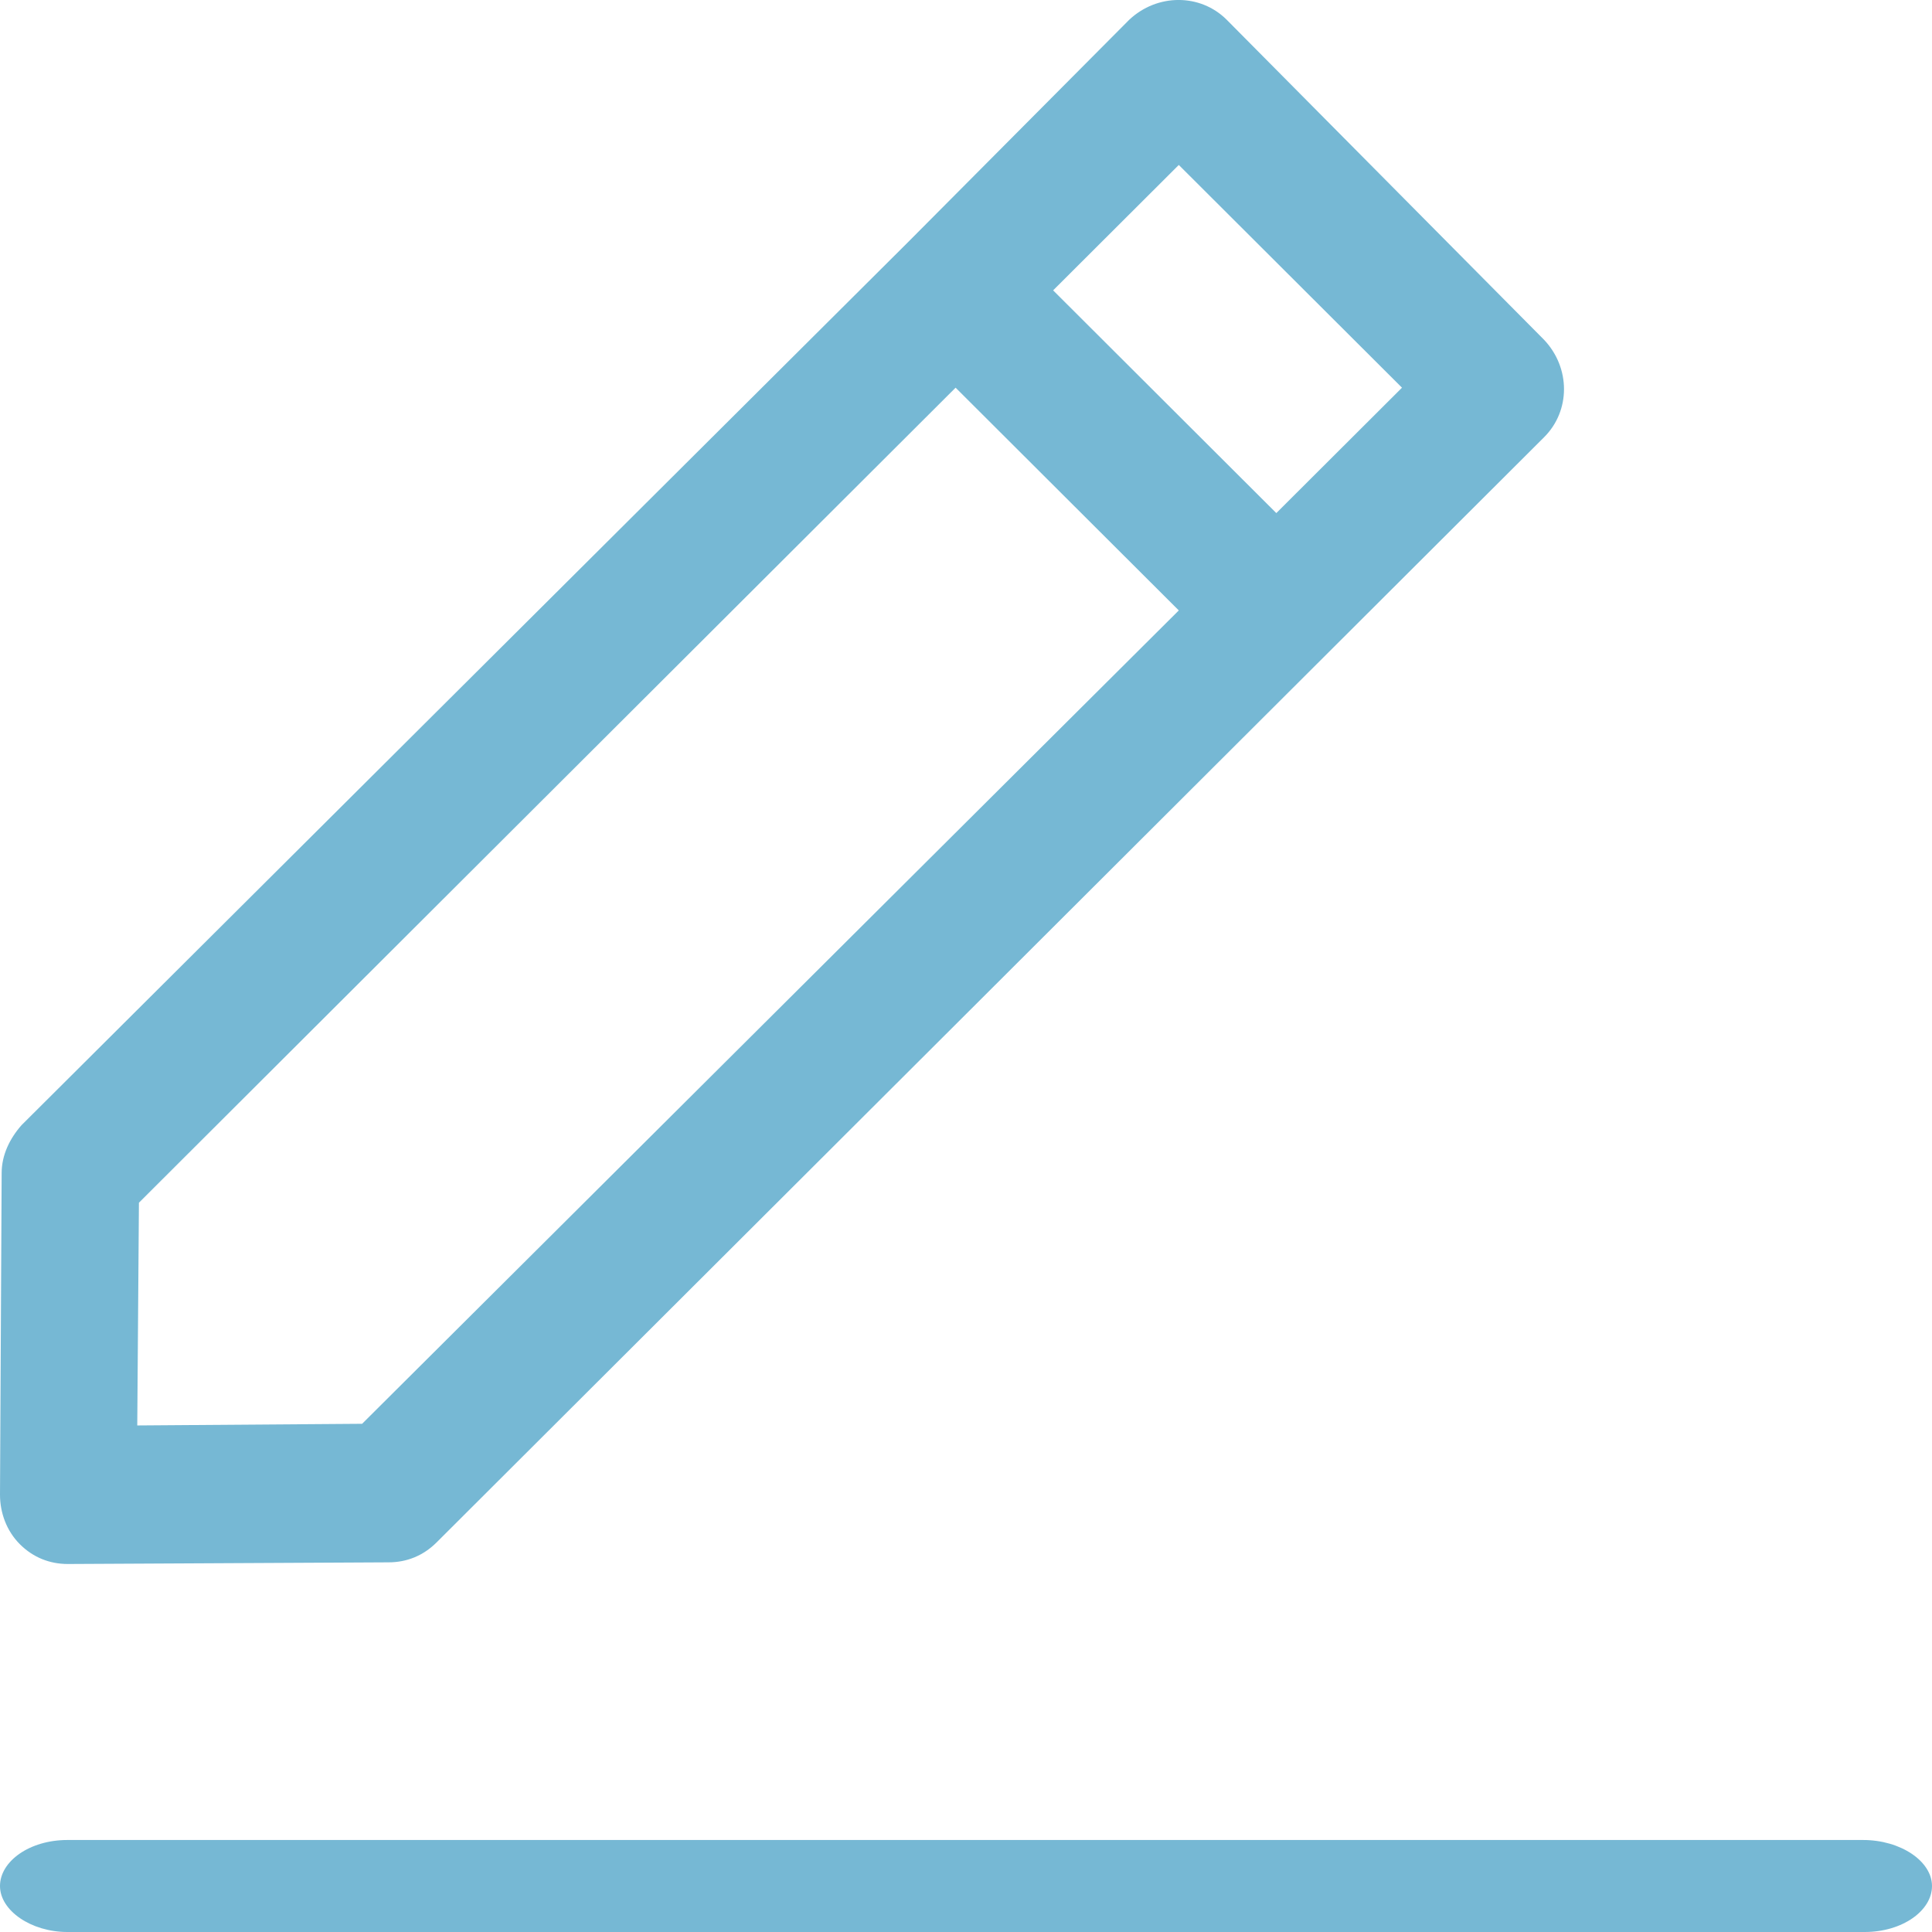
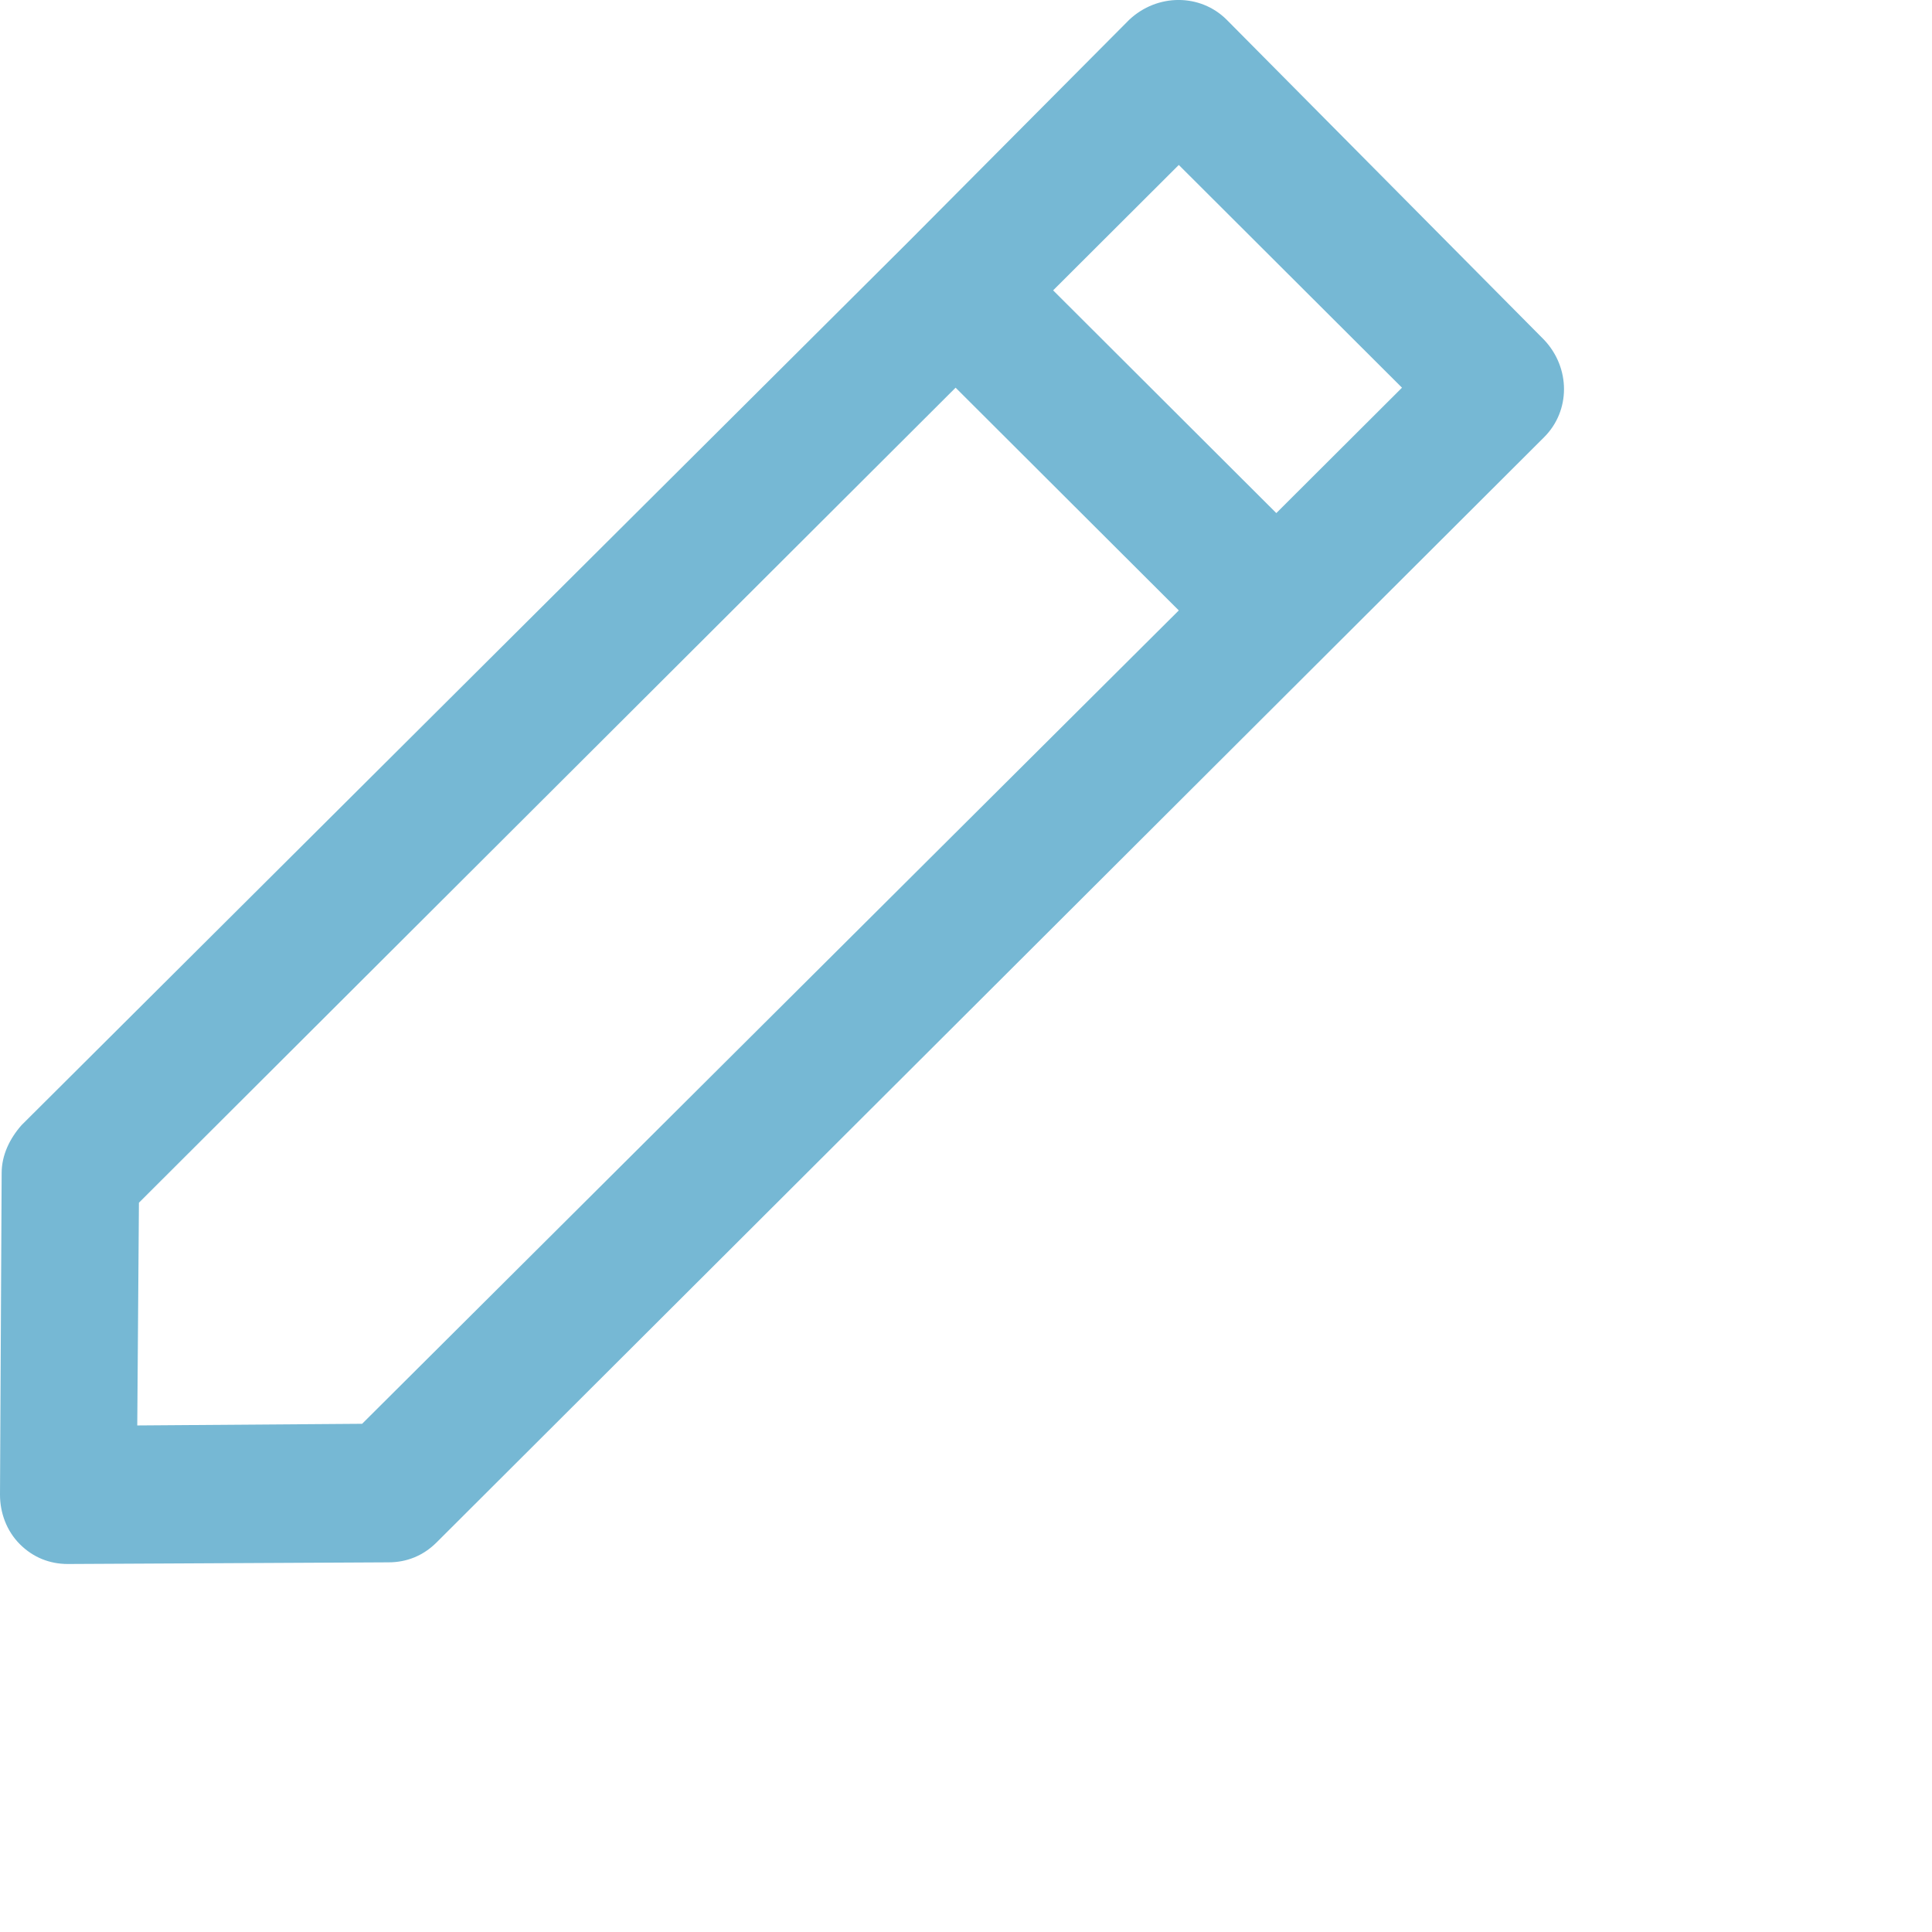
<svg xmlns="http://www.w3.org/2000/svg" width="21px" height="21px" viewBox="0 0 21 21">
  <title>Žinutė</title>
  <desc>Created with Sketch.</desc>
  <g id="Page-1" stroke="none" stroke-width="1" fill="none" fill-rule="evenodd">
    <g id="Darbo-skelbimas-2-Copy" transform="translate(-829, -1015)" fill="#76B8D4">
      <g id="Kandidatavimo-forma" transform="translate(813, 606)">
        <g id="Žinutė" transform="translate(2, 409)">
          <g transform="translate(14, 0)">
-             <path d="M20.251,20 L0.732,20 C0.321,20 0,20.232 0,20.5 C0,20.768 0.339,21 0.732,21 L20.268,21 C20.679,21 21,20.768 21,20.5 C21,20.232 20.661,20 20.251,20 Z" id="Path" />
            <path d="M0.018,12.75 L0,16.247 C0,16.444 0.072,16.641 0.216,16.785 C0.359,16.928 0.539,17 0.737,17 L4.223,16.982 C4.421,16.982 4.6,16.91 4.744,16.767 L16.784,4.752 C17.072,4.465 17.072,3.999 16.784,3.694 L13.334,0.215 C13.047,-0.072 12.579,-0.072 12.274,0.215 L9.866,2.636 L0.234,12.23 C0.108,12.373 0.018,12.553 0.018,12.75 Z M12.813,1.793 L15.239,4.214 L13.873,5.577 L11.447,3.156 L12.813,1.793 Z M1.51,13.073 L10.387,4.214 L12.813,6.635 L3.936,15.476 L1.492,15.494 L1.51,13.073 Z" id="Shape" fill-rule="nonzero" />
          </g>
        </g>
      </g>
    </g>
  </g>
</svg>